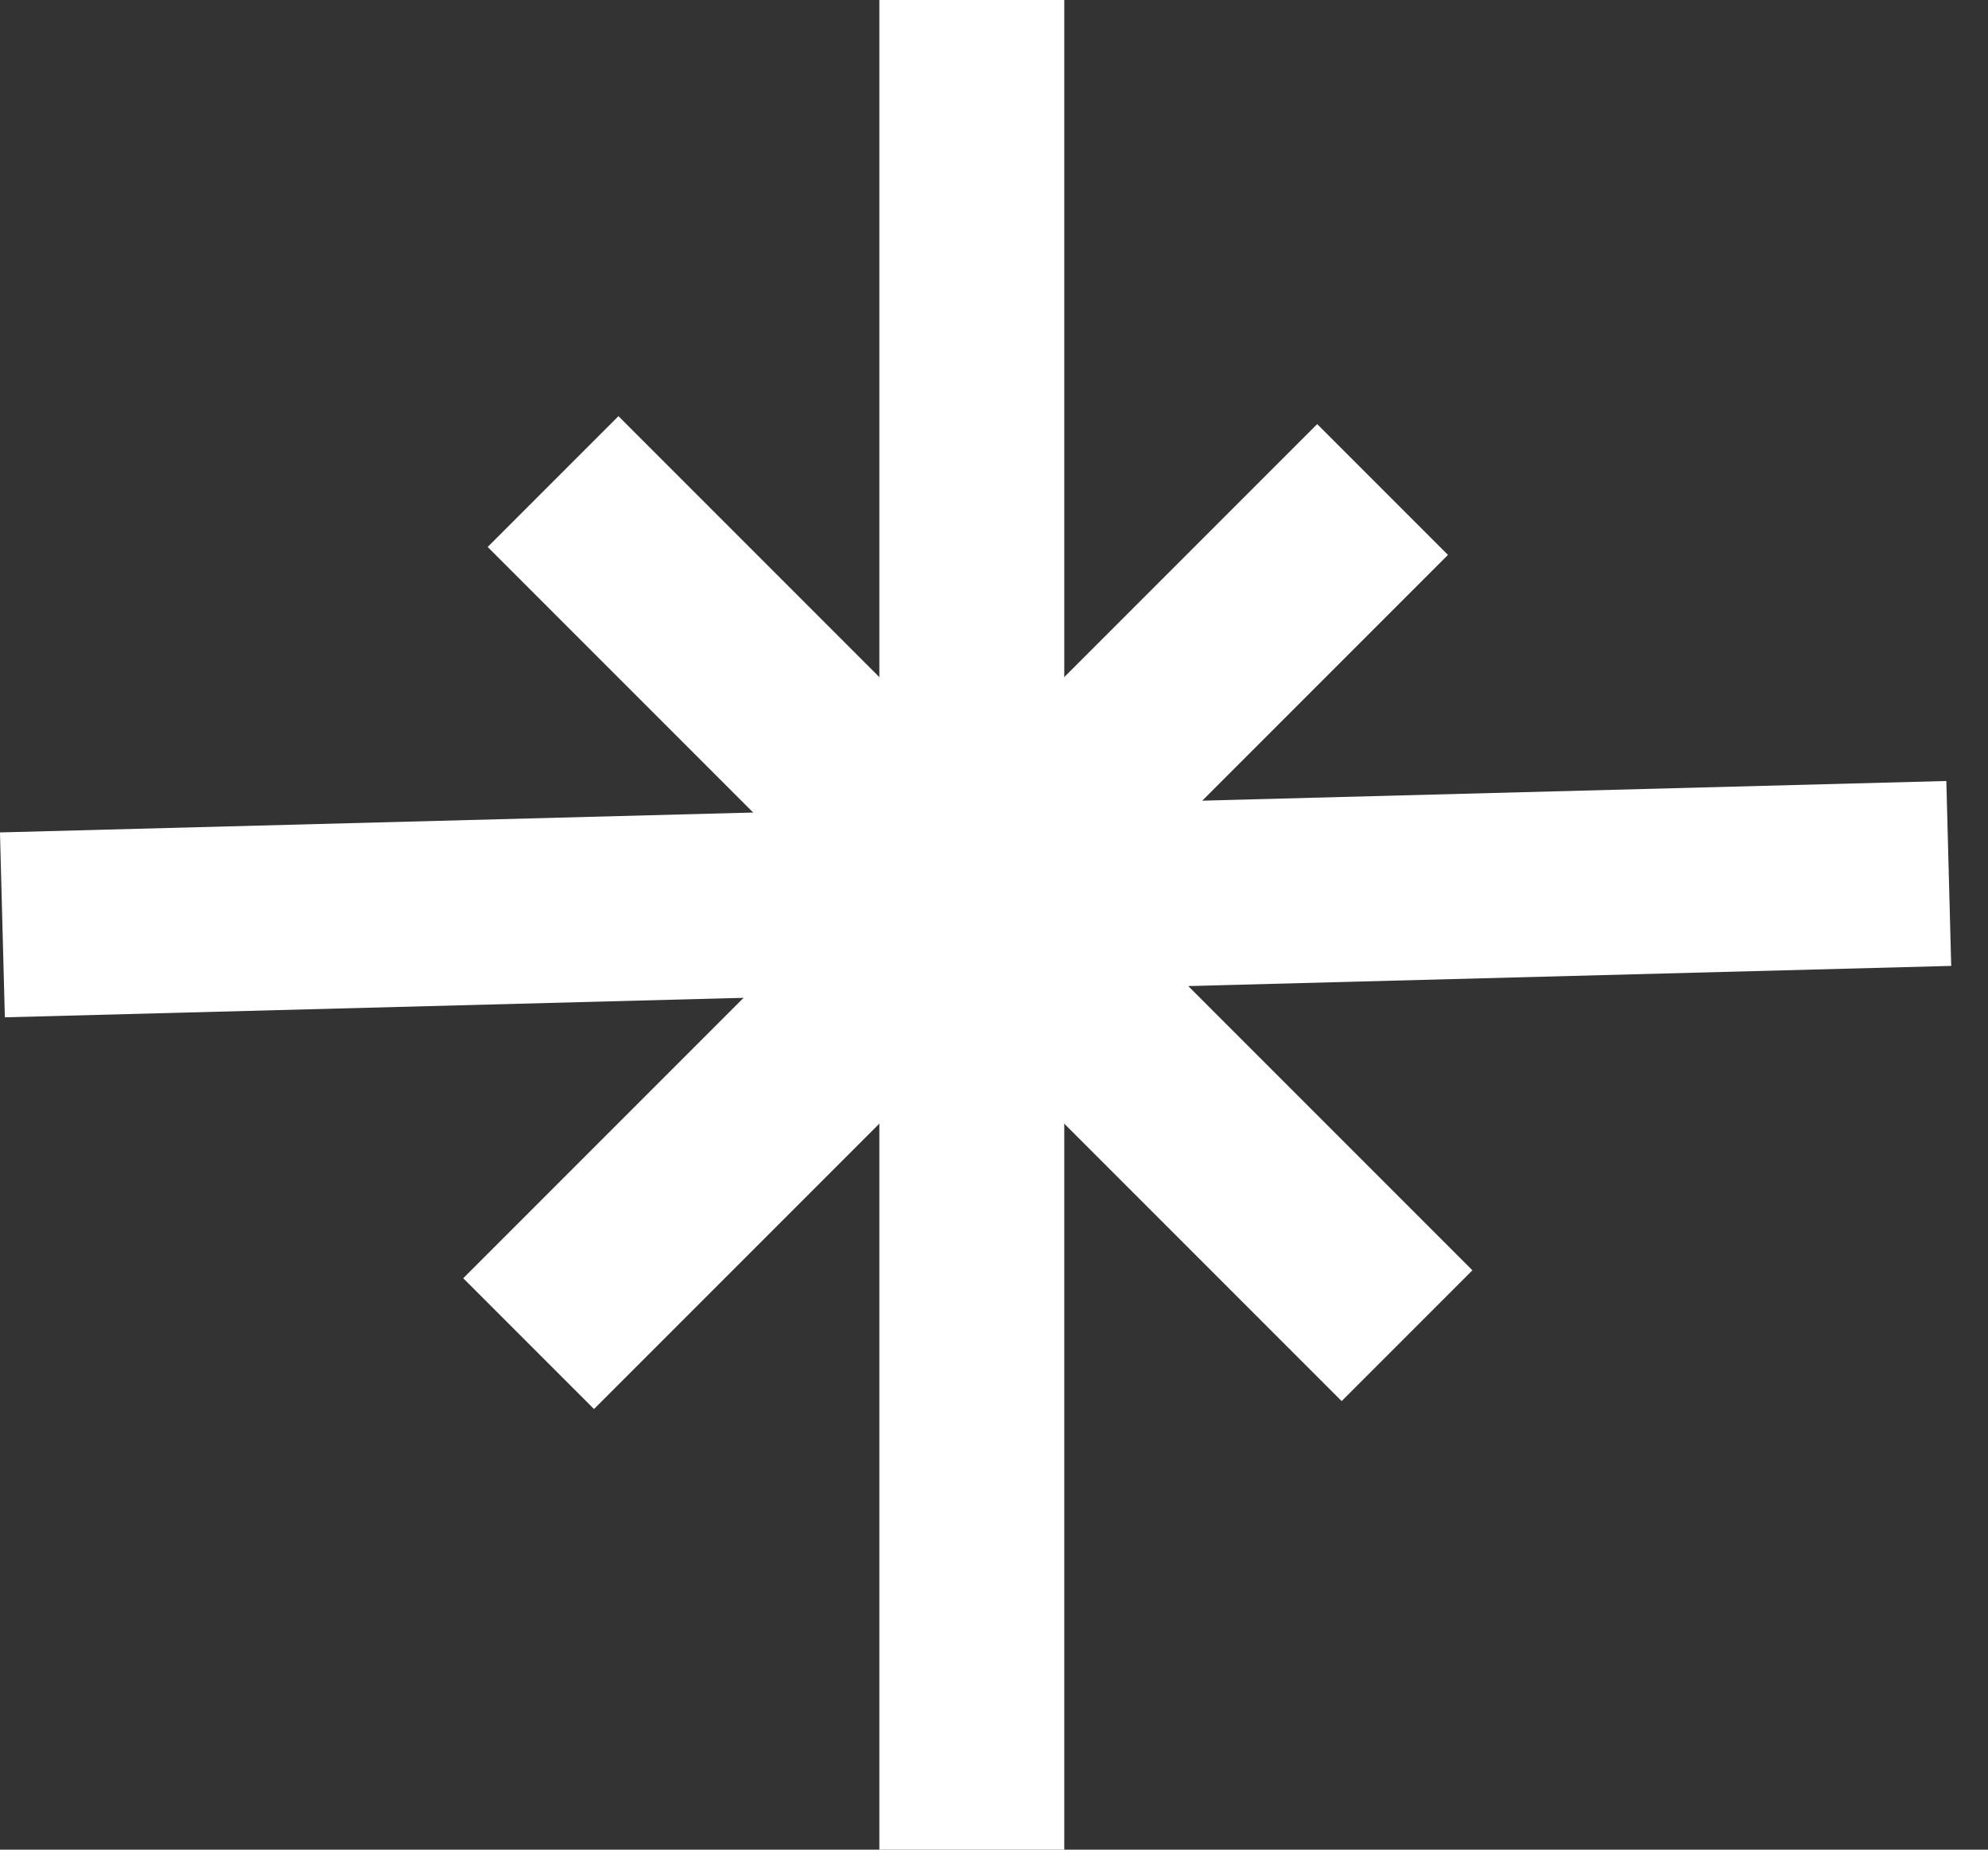
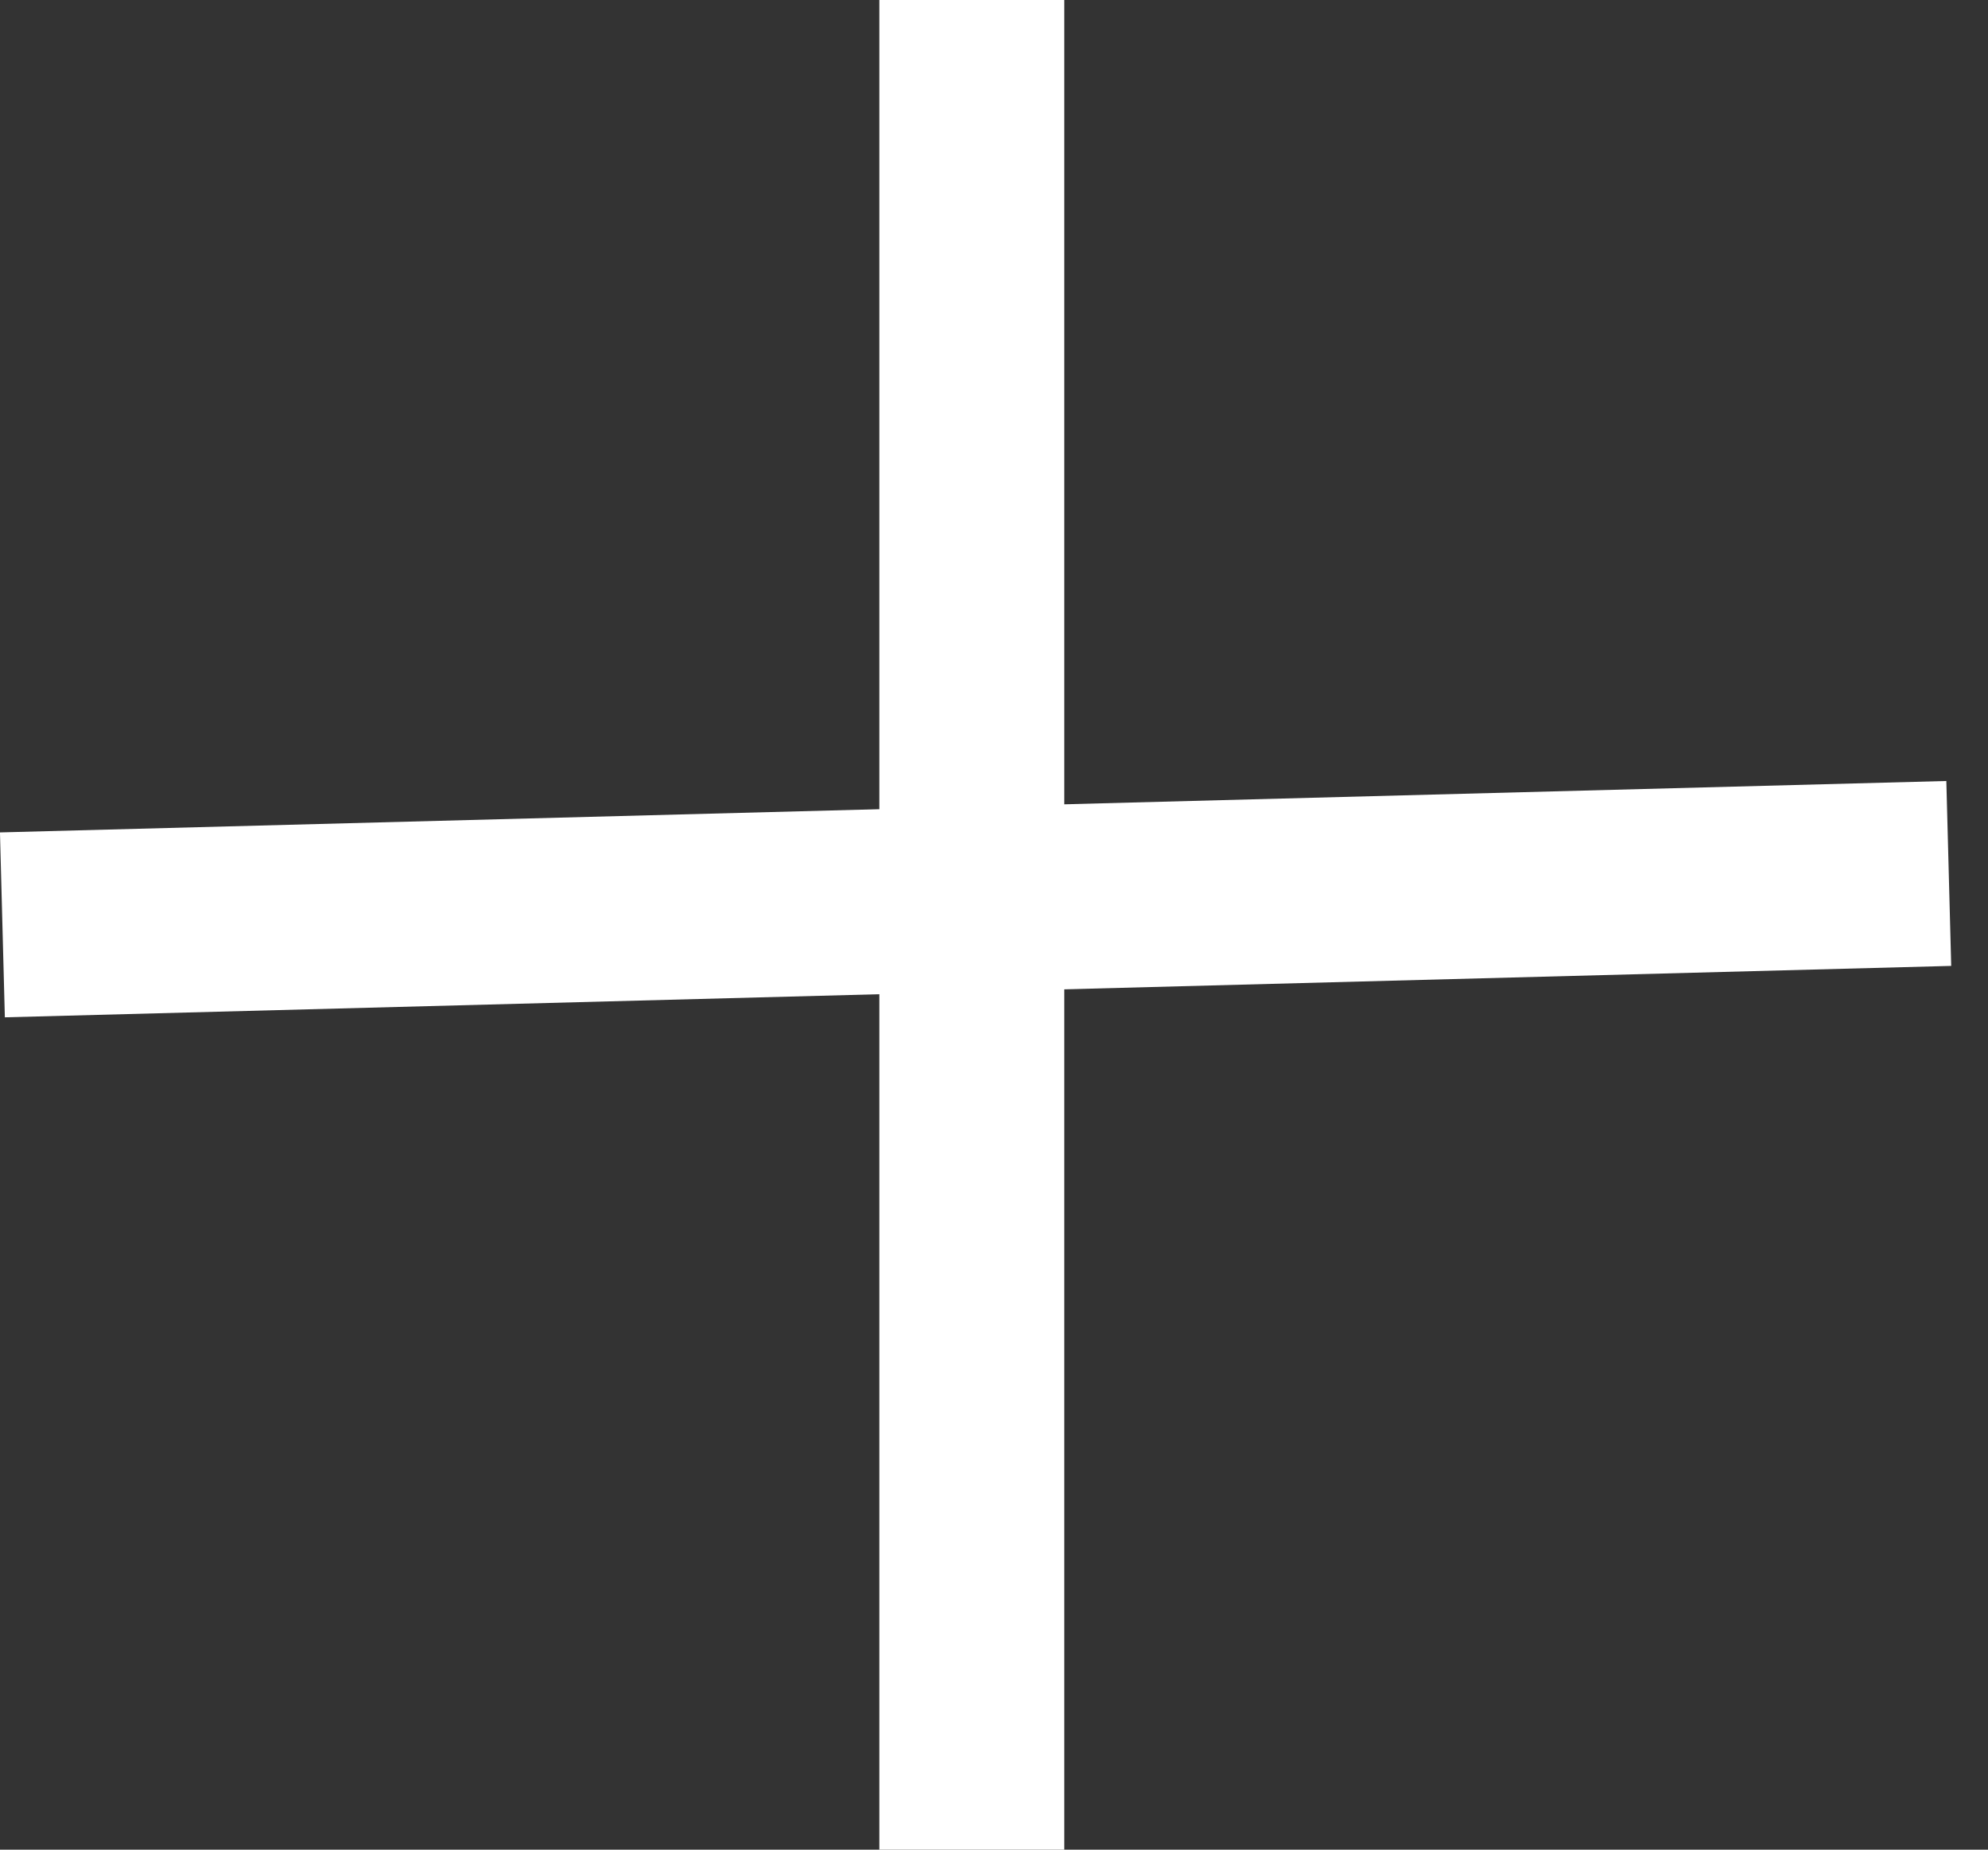
<svg xmlns="http://www.w3.org/2000/svg" width="43" height="40" viewBox="0 0 43 40" fill="none">
  <rect x="0" y="0" width="43" height="40" fill="#333333" stroke="none" />
  <g id="Group 53197">
    <rect id="Rectangle 5280" x="19.02" width="4" height="40" fill="white" />
    <rect id="Rectangle 5281" x="0.105" y="22" width="4" height="42.114" transform="rotate(-91.513 0.105 22)" fill="white" />
-     <rect id="Rectangle 5282" x="12.848" y="30.471" width="4" height="26.122" transform="rotate(-135 12.848 30.471)" fill="white" />
-     <rect id="Rectangle 5283" x="31.848" y="27.471" width="4" height="26.122" transform="rotate(135 31.848 27.471)" fill="white" />
  </g>
</svg>